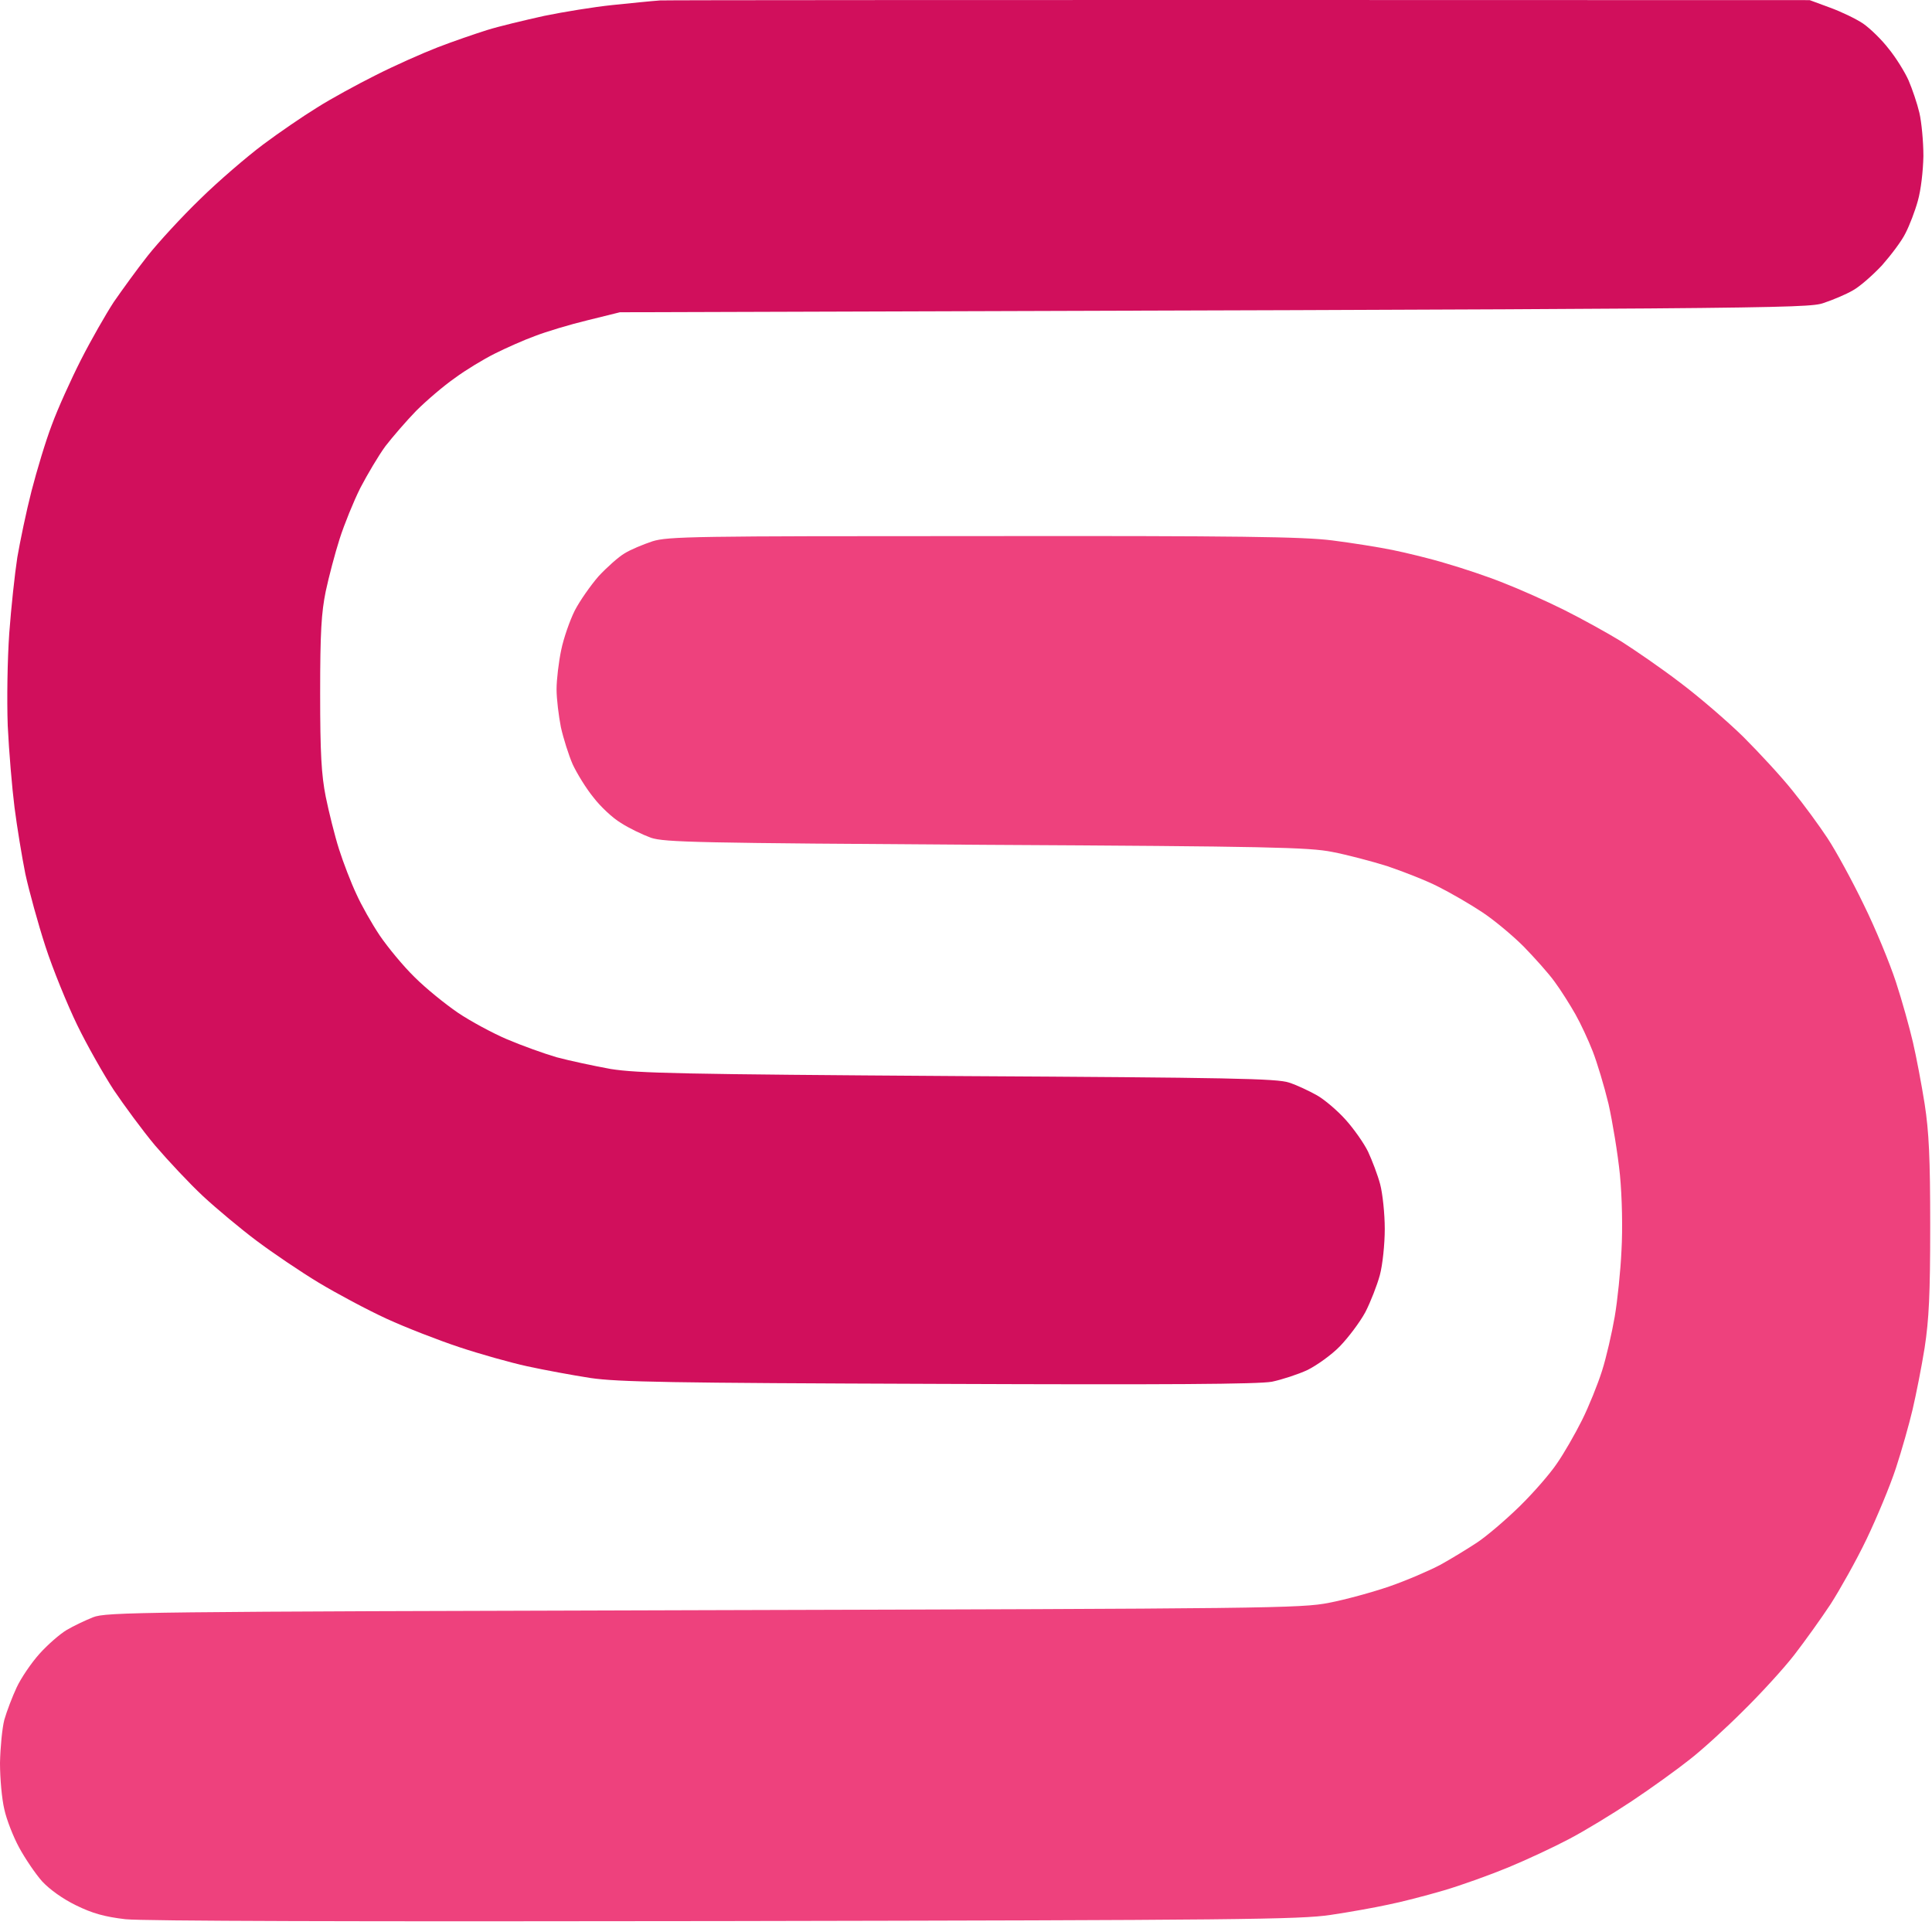
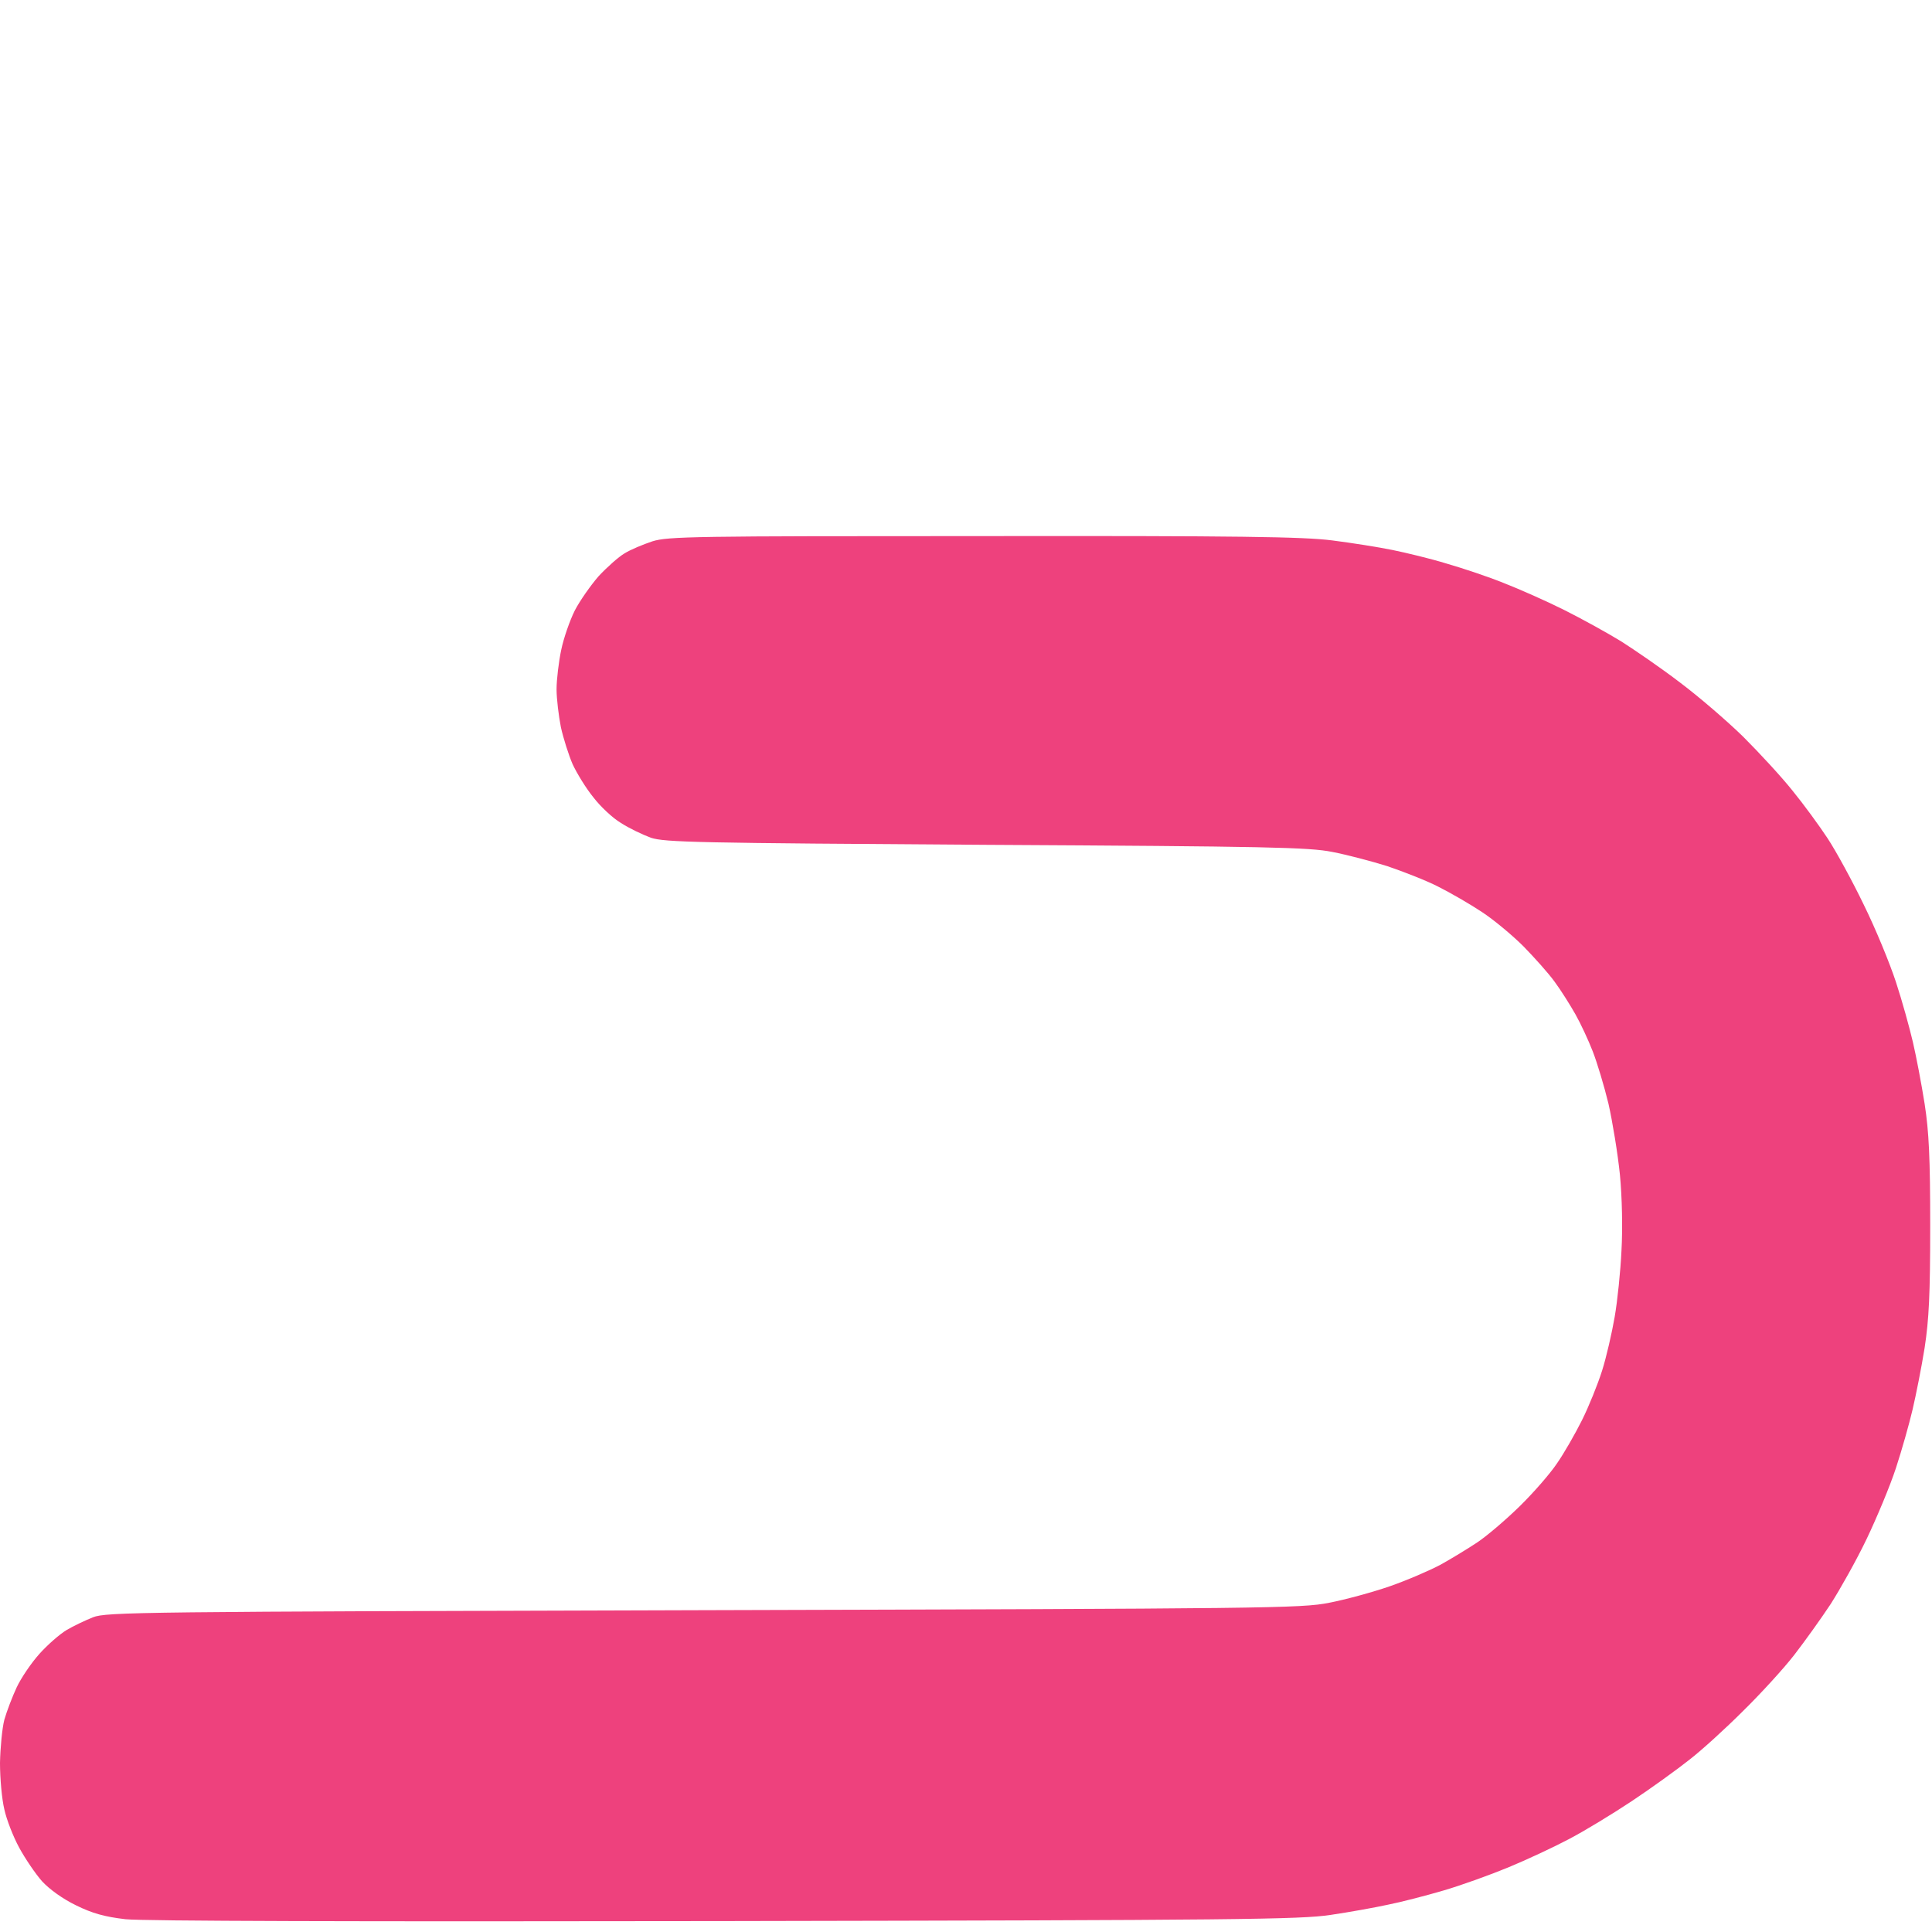
<svg xmlns="http://www.w3.org/2000/svg" width="267" height="266" viewBox="0 0 267 266" fill="none">
-   <path d="M84.604 0.7C87.081 0.444 90.028 0.146 91.224 0.06C92.377 0.018 128.635 -0.025 250.096 0.018L252.872 1.042C254.409 1.596 256.459 2.578 257.484 3.26C258.467 3.943 260.089 5.522 261.029 6.759C262.011 7.954 263.25 9.959 263.762 11.111C264.275 12.306 264.958 14.311 265.257 15.591C265.556 16.872 265.812 19.559 265.812 21.565C265.77 23.656 265.471 26.258 265.044 27.752C264.659 29.16 263.89 31.165 263.335 32.232C262.823 33.299 261.328 35.261 260.089 36.669C258.808 38.035 257.015 39.613 256.075 40.125C255.135 40.68 253.299 41.448 252.018 41.875C249.797 42.643 245.483 42.685 85.671 43.155L81.187 44.264C78.71 44.862 75.464 45.843 73.927 46.44C72.389 46.995 69.912 48.104 68.375 48.872C66.837 49.64 64.36 51.134 62.866 52.243C61.328 53.31 58.937 55.358 57.527 56.766C56.16 58.174 54.239 60.393 53.256 61.673C52.317 62.953 50.779 65.555 49.797 67.433C48.858 69.31 47.576 72.468 46.936 74.473C46.295 76.478 45.441 79.721 45.014 81.727C44.416 84.671 44.245 87.316 44.245 95.807C44.245 104.127 44.416 107.071 45.014 110.101C45.441 112.191 46.252 115.477 46.85 117.354C47.448 119.232 48.516 122.005 49.242 123.541C49.925 125.077 51.377 127.637 52.488 129.301C53.598 130.923 55.733 133.525 57.314 135.061C58.851 136.597 61.542 138.773 63.293 139.968C65.001 141.12 68.076 142.784 70.083 143.638C72.091 144.491 75.165 145.6 76.916 146.112C78.667 146.582 82.041 147.307 84.39 147.734C88.148 148.331 94.042 148.459 132.436 148.715C170.062 148.928 176.468 149.056 178.134 149.611C179.201 149.952 180.91 150.763 181.977 151.36C183.045 151.958 184.839 153.494 185.949 154.731C187.102 156.011 188.511 158.017 189.067 159.169C189.622 160.363 190.391 162.369 190.732 163.649C191.074 164.929 191.373 167.745 191.373 169.836C191.373 171.926 191.074 174.828 190.69 176.236C190.305 177.644 189.408 179.948 188.682 181.356C187.914 182.764 186.333 184.855 185.18 186.049C184.027 187.244 181.977 188.695 180.696 189.335C179.415 189.932 177.194 190.657 175.785 190.956C173.905 191.298 161.52 191.383 129.66 191.255C92.334 191.127 85.458 190.999 81.614 190.444C79.137 190.06 75.208 189.335 72.859 188.823C70.51 188.311 66.282 187.116 63.464 186.177C60.645 185.239 56.118 183.489 53.427 182.252C50.737 181.015 46.509 178.753 44.032 177.26C41.554 175.766 37.711 173.164 35.49 171.5C33.269 169.836 29.895 167.02 28.059 165.313C26.18 163.563 23.233 160.406 21.439 158.315C19.688 156.225 17.126 152.726 15.716 150.635C14.35 148.544 12.043 144.491 10.677 141.675C9.31 138.859 7.303 133.952 6.278 130.795C5.253 127.637 4.014 123.114 3.502 120.768C3.032 118.421 2.349 114.282 2.007 111.594C1.666 108.906 1.238 103.828 1.068 100.287C0.94 96.618 1.025 91.156 1.281 87.487C1.537 83.988 2.05 79.252 2.392 77.033C2.776 74.814 3.63 70.676 4.356 67.859C5.082 65.043 6.321 60.905 7.175 58.686C7.986 56.467 9.823 52.414 11.189 49.726C12.556 47.038 14.606 43.453 15.716 41.747C16.869 40.083 18.962 37.181 20.414 35.347C21.866 33.512 25.112 29.971 27.674 27.496C30.194 25.021 34.123 21.65 36.344 19.986C38.565 18.322 41.939 16.018 43.818 14.866C45.697 13.671 49.37 11.666 51.932 10.386C54.538 9.063 58.381 7.357 60.474 6.546C62.567 5.735 65.684 4.668 67.307 4.156C68.93 3.644 72.517 2.791 75.208 2.194C77.899 1.639 82.127 0.956 84.604 0.7Z" fill="#D10F5C" />
  <path d="M86.312 76.478C87.124 75.966 88.875 75.241 90.156 74.814C92.334 74.131 95.879 74.089 135.853 74.089C171.258 74.046 180.098 74.174 184.113 74.686C186.803 75.027 190.562 75.625 192.441 76.009C194.32 76.393 197.694 77.203 199.914 77.886C202.135 78.526 205.723 79.721 207.815 80.574C209.908 81.385 213.666 83.049 216.143 84.286C218.62 85.524 222.165 87.486 224.044 88.638C225.923 89.833 229.596 92.35 232.159 94.313C234.721 96.233 238.693 99.647 240.914 101.823C243.135 104.041 246.21 107.37 247.704 109.247C249.242 111.124 251.42 114.111 252.573 115.86C253.726 117.61 255.99 121.749 257.57 125.034C259.193 128.319 261.157 133.098 262.011 135.701C262.866 138.304 263.891 142.016 264.36 144.021C264.83 146.027 265.556 149.867 265.983 152.555C266.581 156.438 266.752 160.022 266.752 169.409C266.752 178.924 266.581 182.337 265.983 186.262C265.556 188.95 264.787 192.791 264.318 194.796C263.848 196.801 262.823 200.428 262.011 202.903C261.2 205.378 259.364 209.772 257.954 212.716C256.545 215.661 254.281 219.671 253 221.677C251.676 223.682 249.413 226.839 247.961 228.717C246.508 230.594 243.305 234.093 240.871 236.482C238.437 238.914 235.106 241.944 233.44 243.224C231.774 244.547 228.23 247.107 225.539 248.899C222.848 250.691 218.919 253.08 216.784 254.19C214.691 255.299 210.933 257.048 208.456 258.072C205.979 259.096 201.964 260.547 199.487 261.272C197.01 261.998 193.551 262.894 191.8 263.235C190.049 263.619 186.504 264.259 183.899 264.643C179.671 265.283 171.001 265.369 100.192 265.497C48.687 265.582 19.859 265.497 17.339 265.241C14.435 264.899 12.77 264.43 10.506 263.32C8.67 262.424 6.876 261.144 5.808 259.992C4.869 258.926 3.459 256.835 2.648 255.342C1.836 253.848 0.897 251.459 0.598 250.051C0.256 248.643 0 245.784 0 243.651C0.043 241.517 0.299 238.829 0.598 237.677C0.94 236.482 1.708 234.477 2.306 233.197C2.904 231.917 4.313 229.826 5.467 228.546C6.577 227.309 8.285 225.815 9.225 225.261C10.164 224.706 11.787 223.938 12.855 223.511C14.691 222.786 19.176 222.743 97.203 222.53C175.229 222.317 179.842 222.274 183.686 221.506C185.906 221.079 189.665 220.055 192.014 219.245C194.362 218.434 197.523 217.069 199.06 216.258C200.598 215.405 202.904 213.996 204.185 213.143C205.466 212.29 208.072 210.071 209.993 208.194C211.873 206.359 214.222 203.671 215.161 202.263C216.143 200.855 217.681 198.167 218.62 196.289C219.56 194.412 220.799 191.34 221.396 189.462C221.994 187.585 222.763 184.214 223.147 181.996C223.532 179.777 223.959 175.638 224.087 172.822C224.258 169.835 224.172 165.483 223.873 162.368C223.575 159.424 222.848 155.03 222.293 152.555C221.695 150.08 220.713 146.837 220.115 145.301C219.517 143.765 218.45 141.461 217.724 140.181C216.998 138.901 215.716 136.853 214.862 135.701C214.008 134.506 212.043 132.33 210.549 130.794C209.011 129.258 206.449 127.125 204.826 126.058C203.16 124.949 200.427 123.37 198.719 122.517C197.053 121.663 193.85 120.426 191.715 119.701C189.537 119.018 186.12 118.122 184.113 117.738C180.91 117.098 175.315 116.97 136.28 116.757C96.348 116.5 91.864 116.415 89.942 115.775C88.789 115.348 86.91 114.452 85.8 113.727C84.647 113.044 82.938 111.423 81.999 110.186C81.016 108.991 79.735 106.9 79.137 105.62C78.582 104.34 77.856 102.036 77.514 100.5C77.215 98.964 76.916 96.617 76.916 95.252C76.916 93.929 77.215 91.454 77.557 89.833C77.899 88.169 78.753 85.737 79.436 84.372C80.12 83.049 81.614 80.915 82.725 79.635C83.878 78.398 85.501 76.947 86.312 76.478Z" fill="#EE417D" />
</svg>